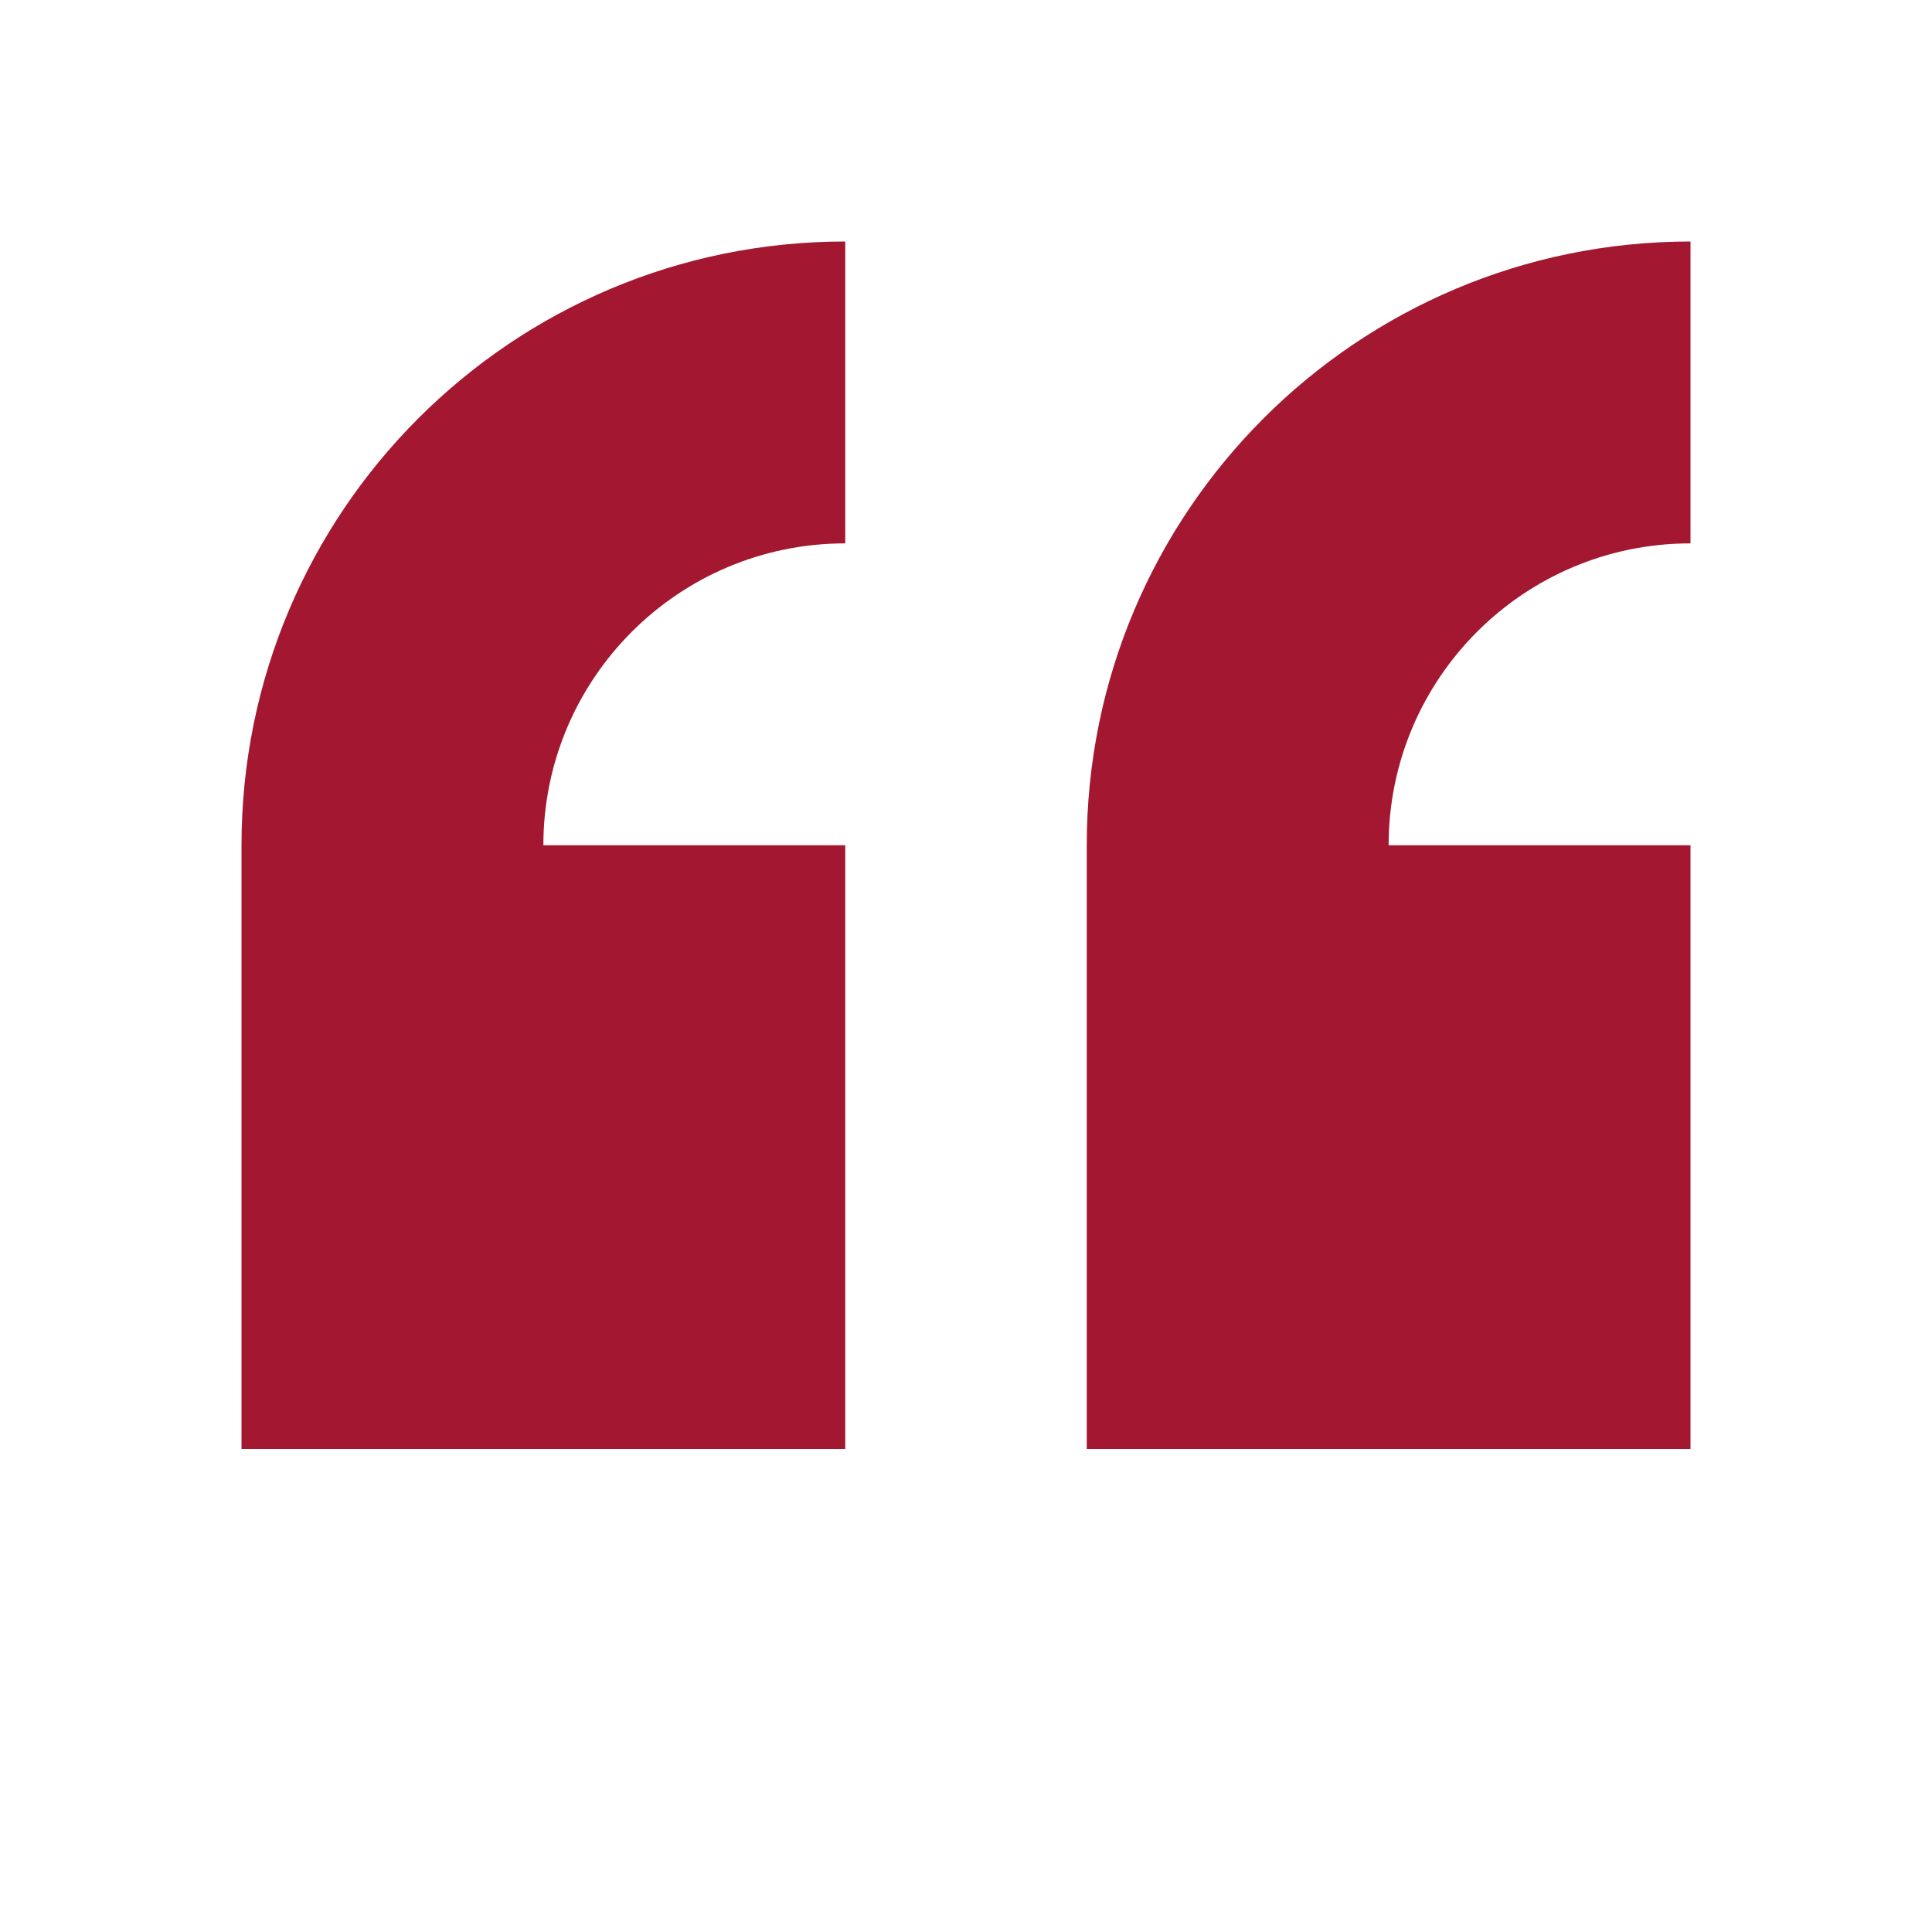
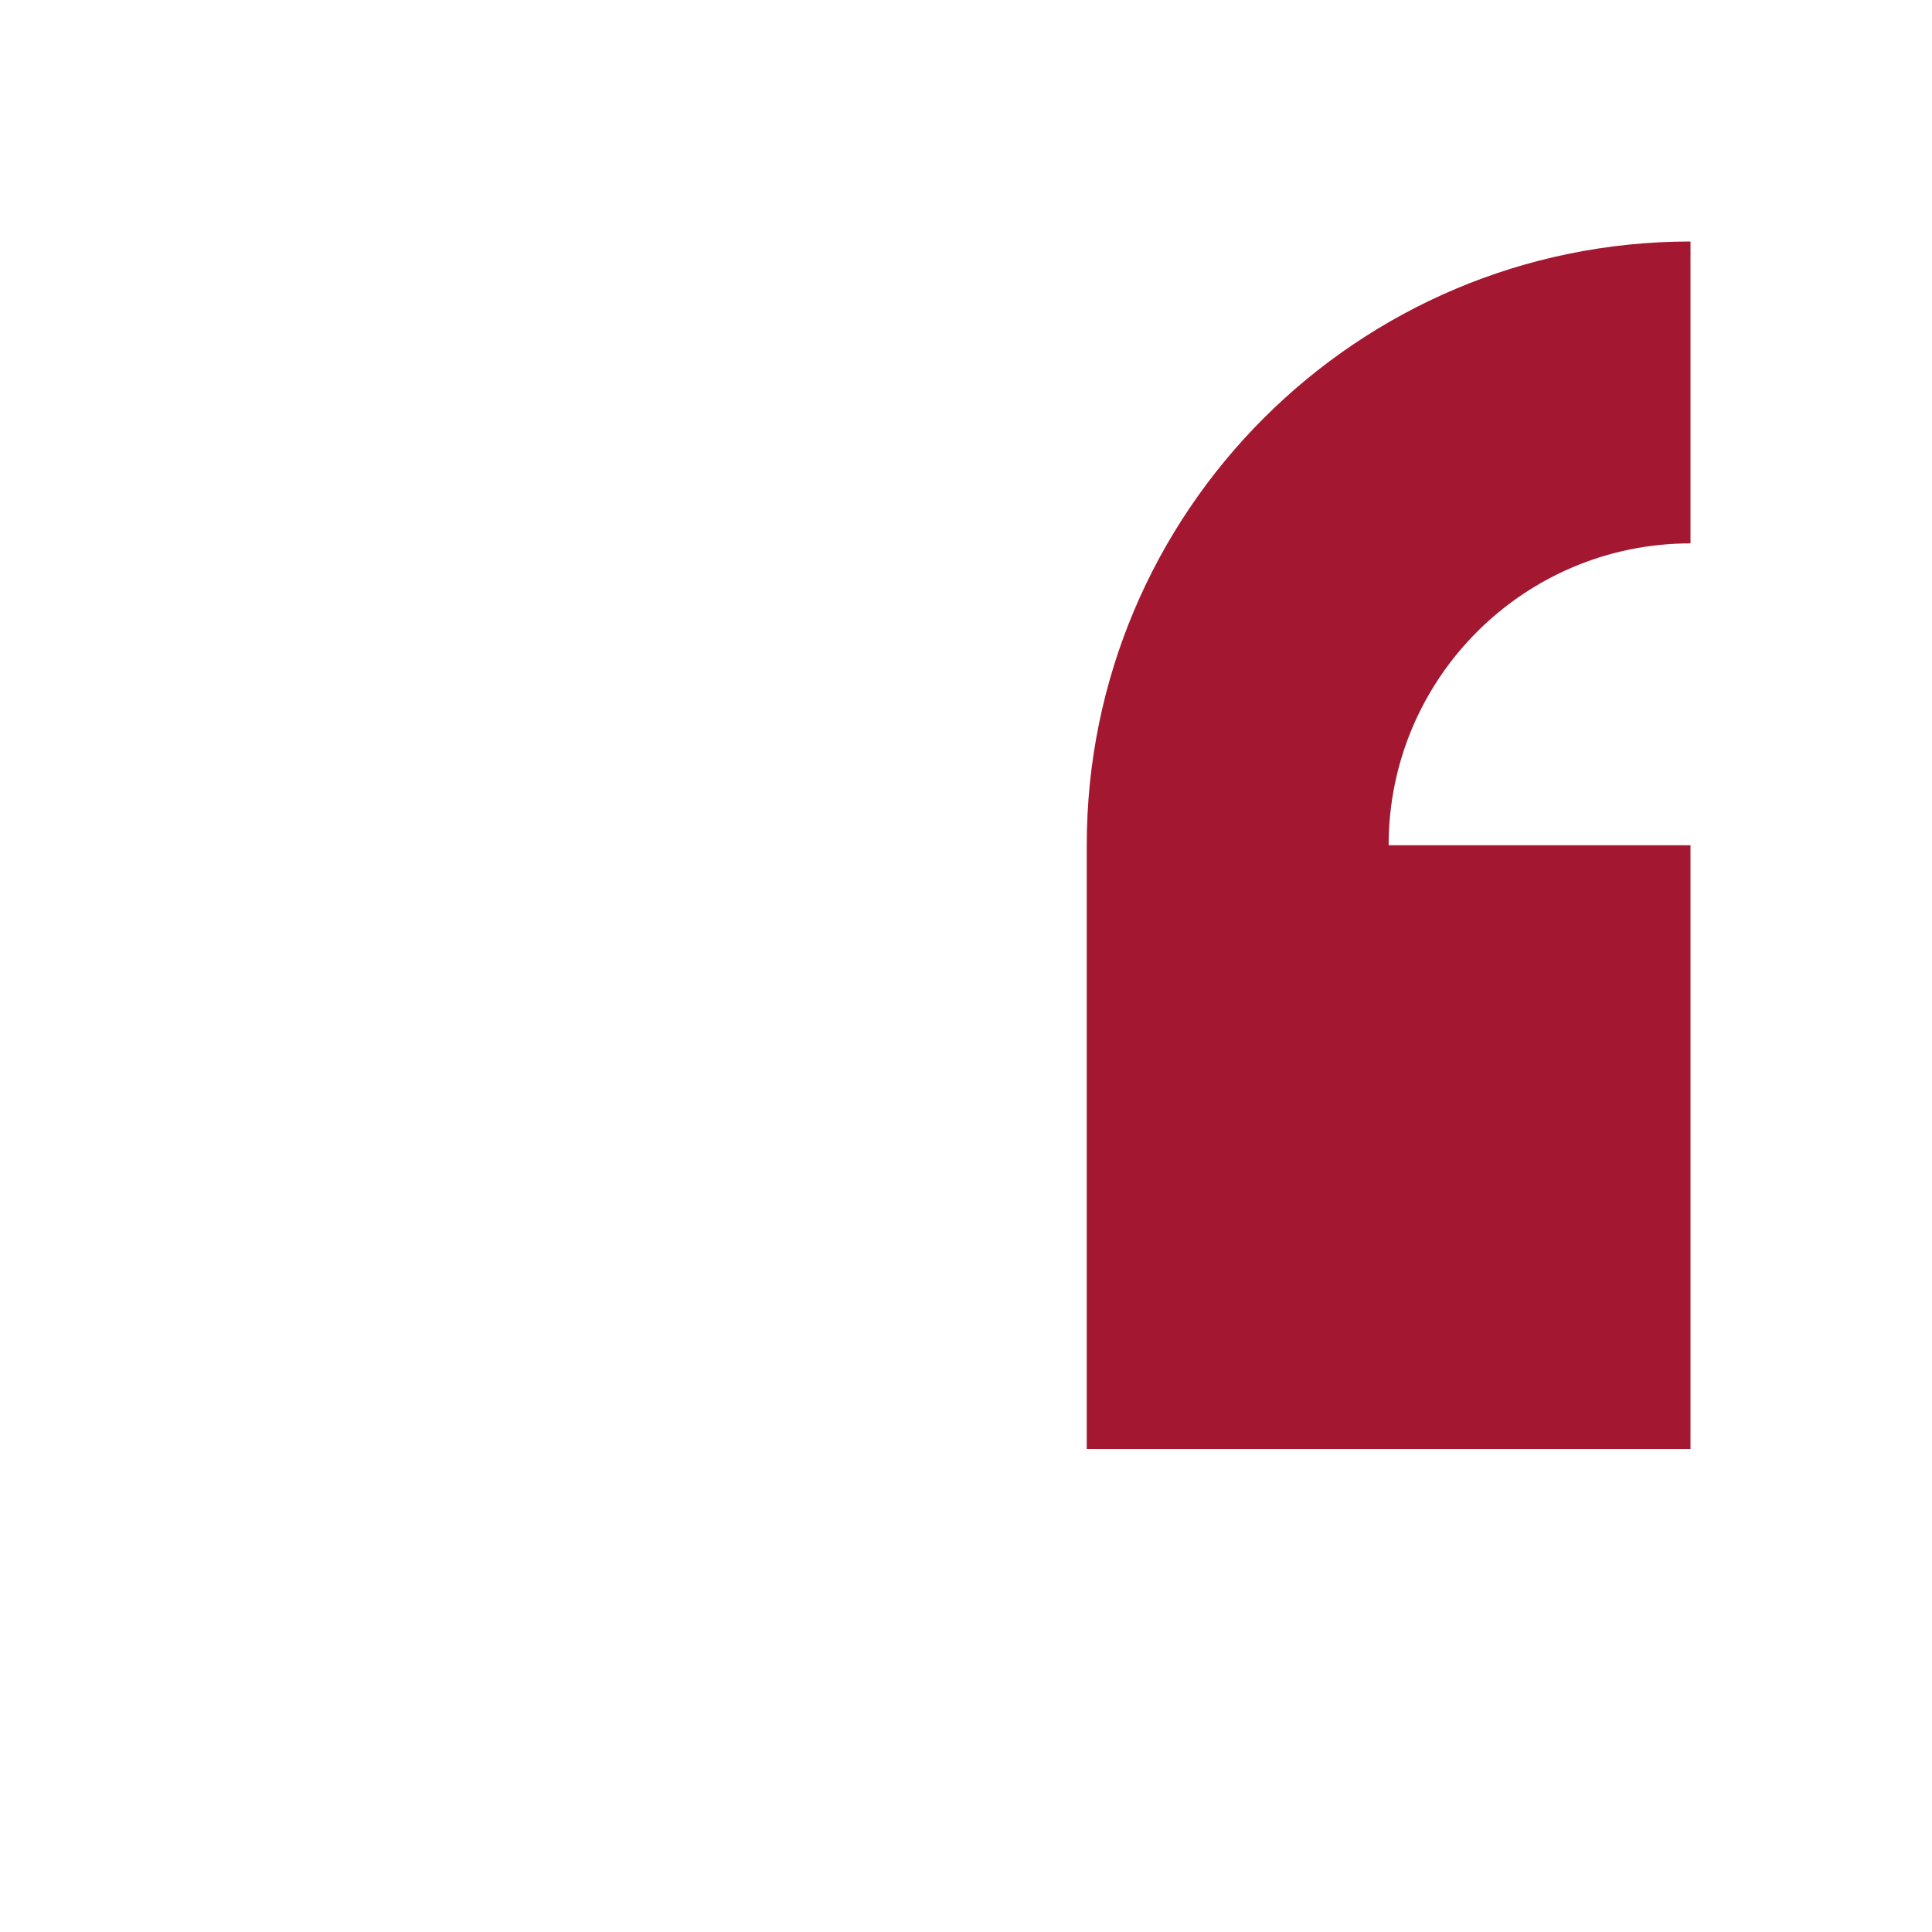
<svg xmlns="http://www.w3.org/2000/svg" width="32" height="32" viewBox="0 0 32 32" fill="none">
  <g id="quote">
-     <path id="Union" fill-rule="evenodd" clip-rule="evenodd" d="M14 4V9C11.239 9 9 11.239 9 14H14V24H4V14C4 8.477 8.477 4 14 4Z" fill="#A31830" />
    <path id="Union_2" fill-rule="evenodd" clip-rule="evenodd" d="M28 4V9C25.239 9 23 11.239 23 14L28 14V24H18V14C18 8.477 22.477 4 28 4Z" fill="#A31830" />
  </g>
</svg>